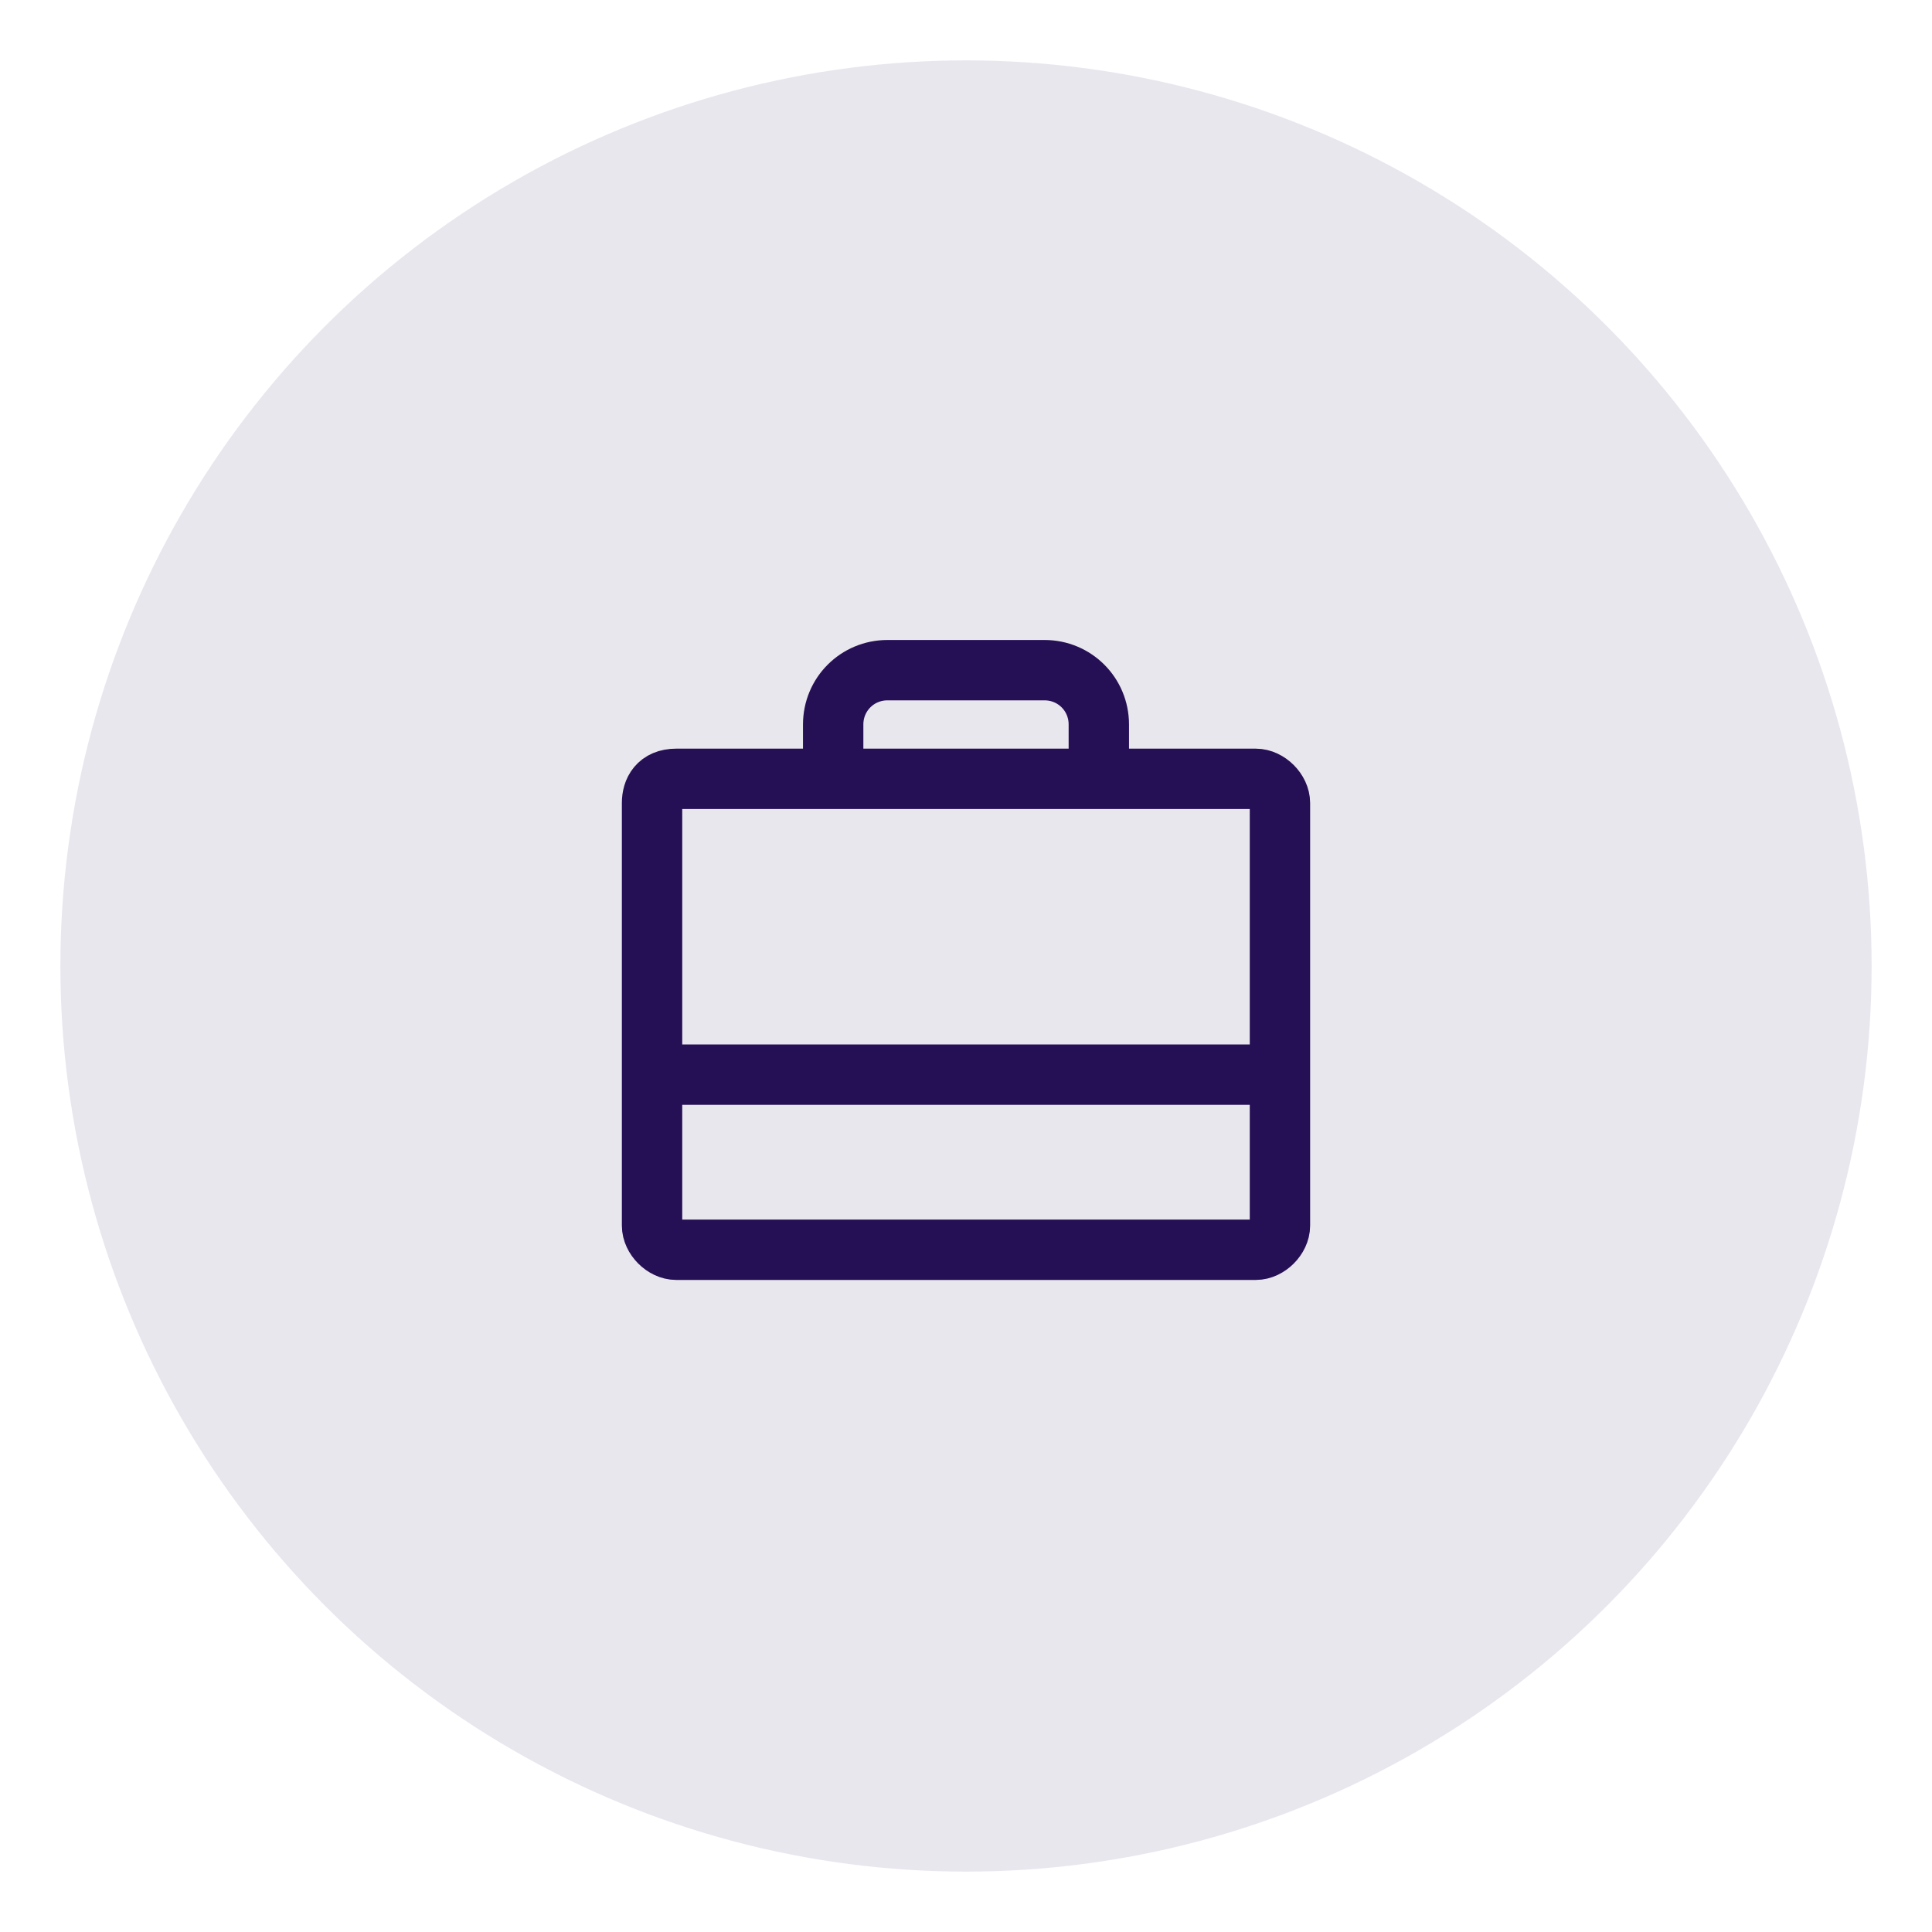
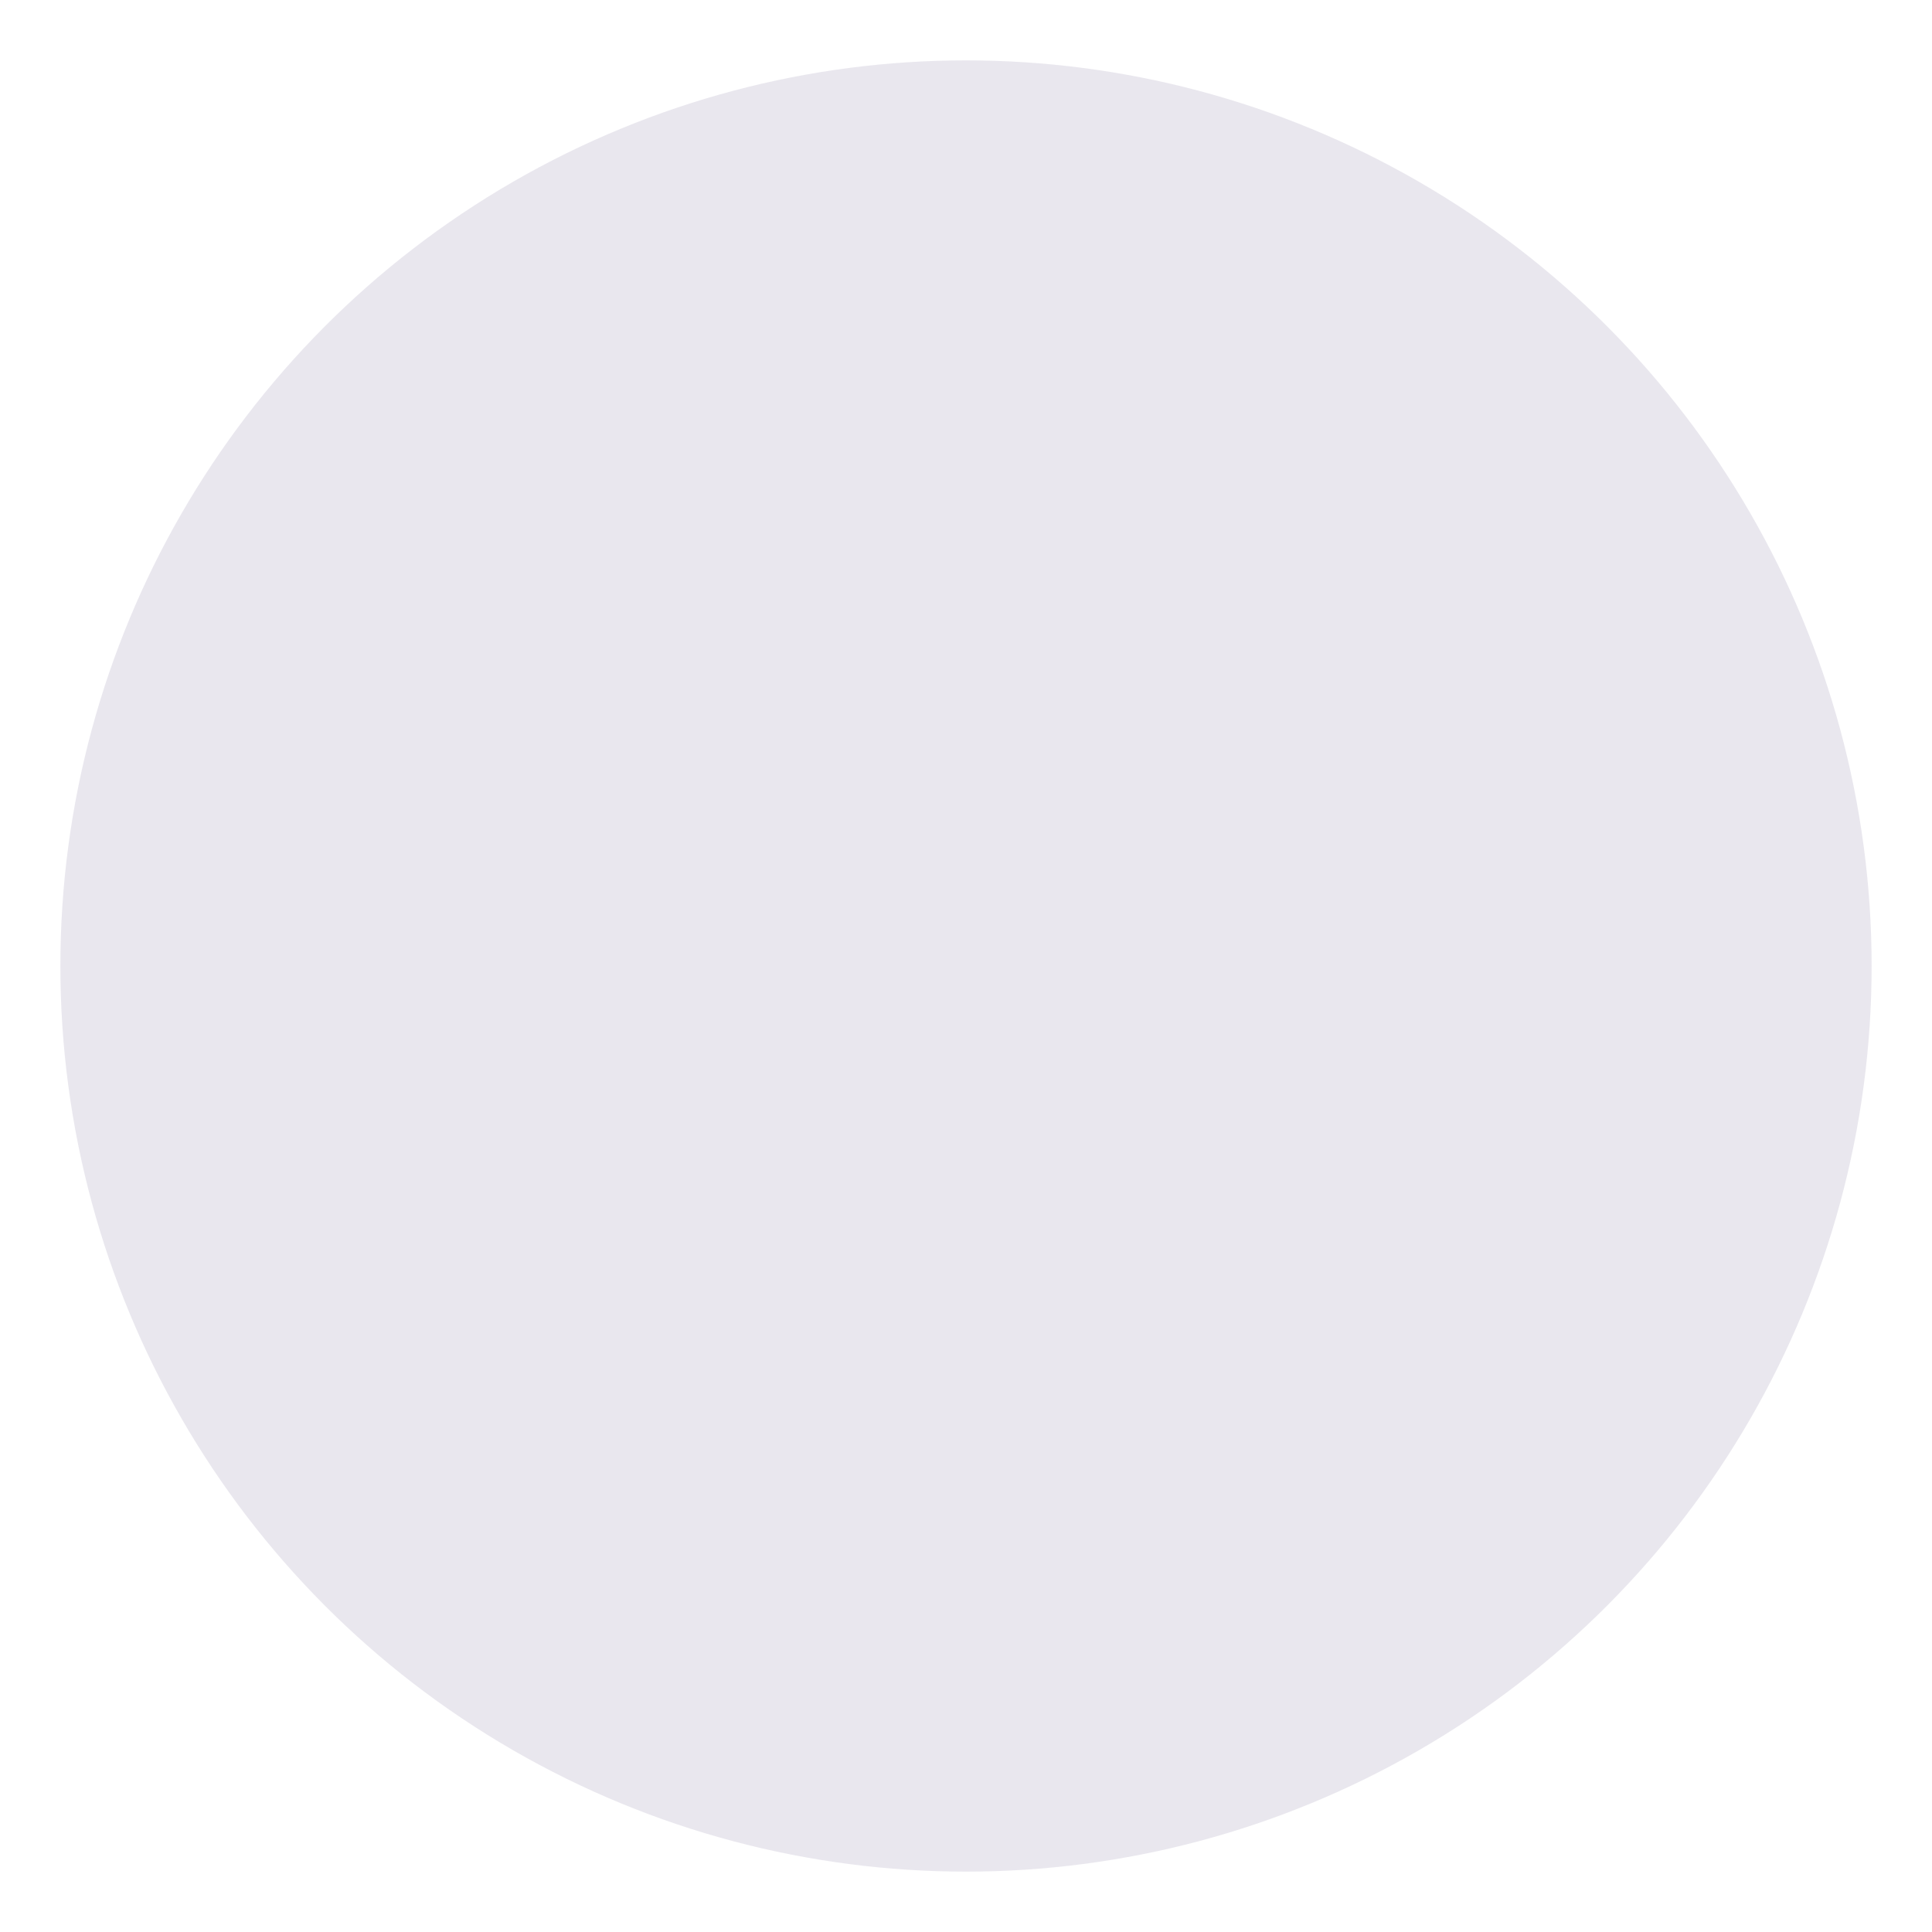
<svg xmlns="http://www.w3.org/2000/svg" viewBox="0 0 32 32">
  <circle cx="16" cy="16" r="15" style="fill:#261055;opacity:.1" />
-   <path d="M11.2 12.9h9.6c.2 0 .4.2.4.4v7c0 .2-.2.4-.4.4h-9.6c-.2 0-.4-.2-.4-.4v-7c0-.2.1-.4.4-.4Zm7 0V12c0-.5-.4-.9-.9-.9h-2.6c-.5 0-.9.4-.9.9v.9m-3 4.9h10.4" style="fill:none;stroke:#261055;stroke-linecap:round;stroke-linejoin:round" />
</svg>